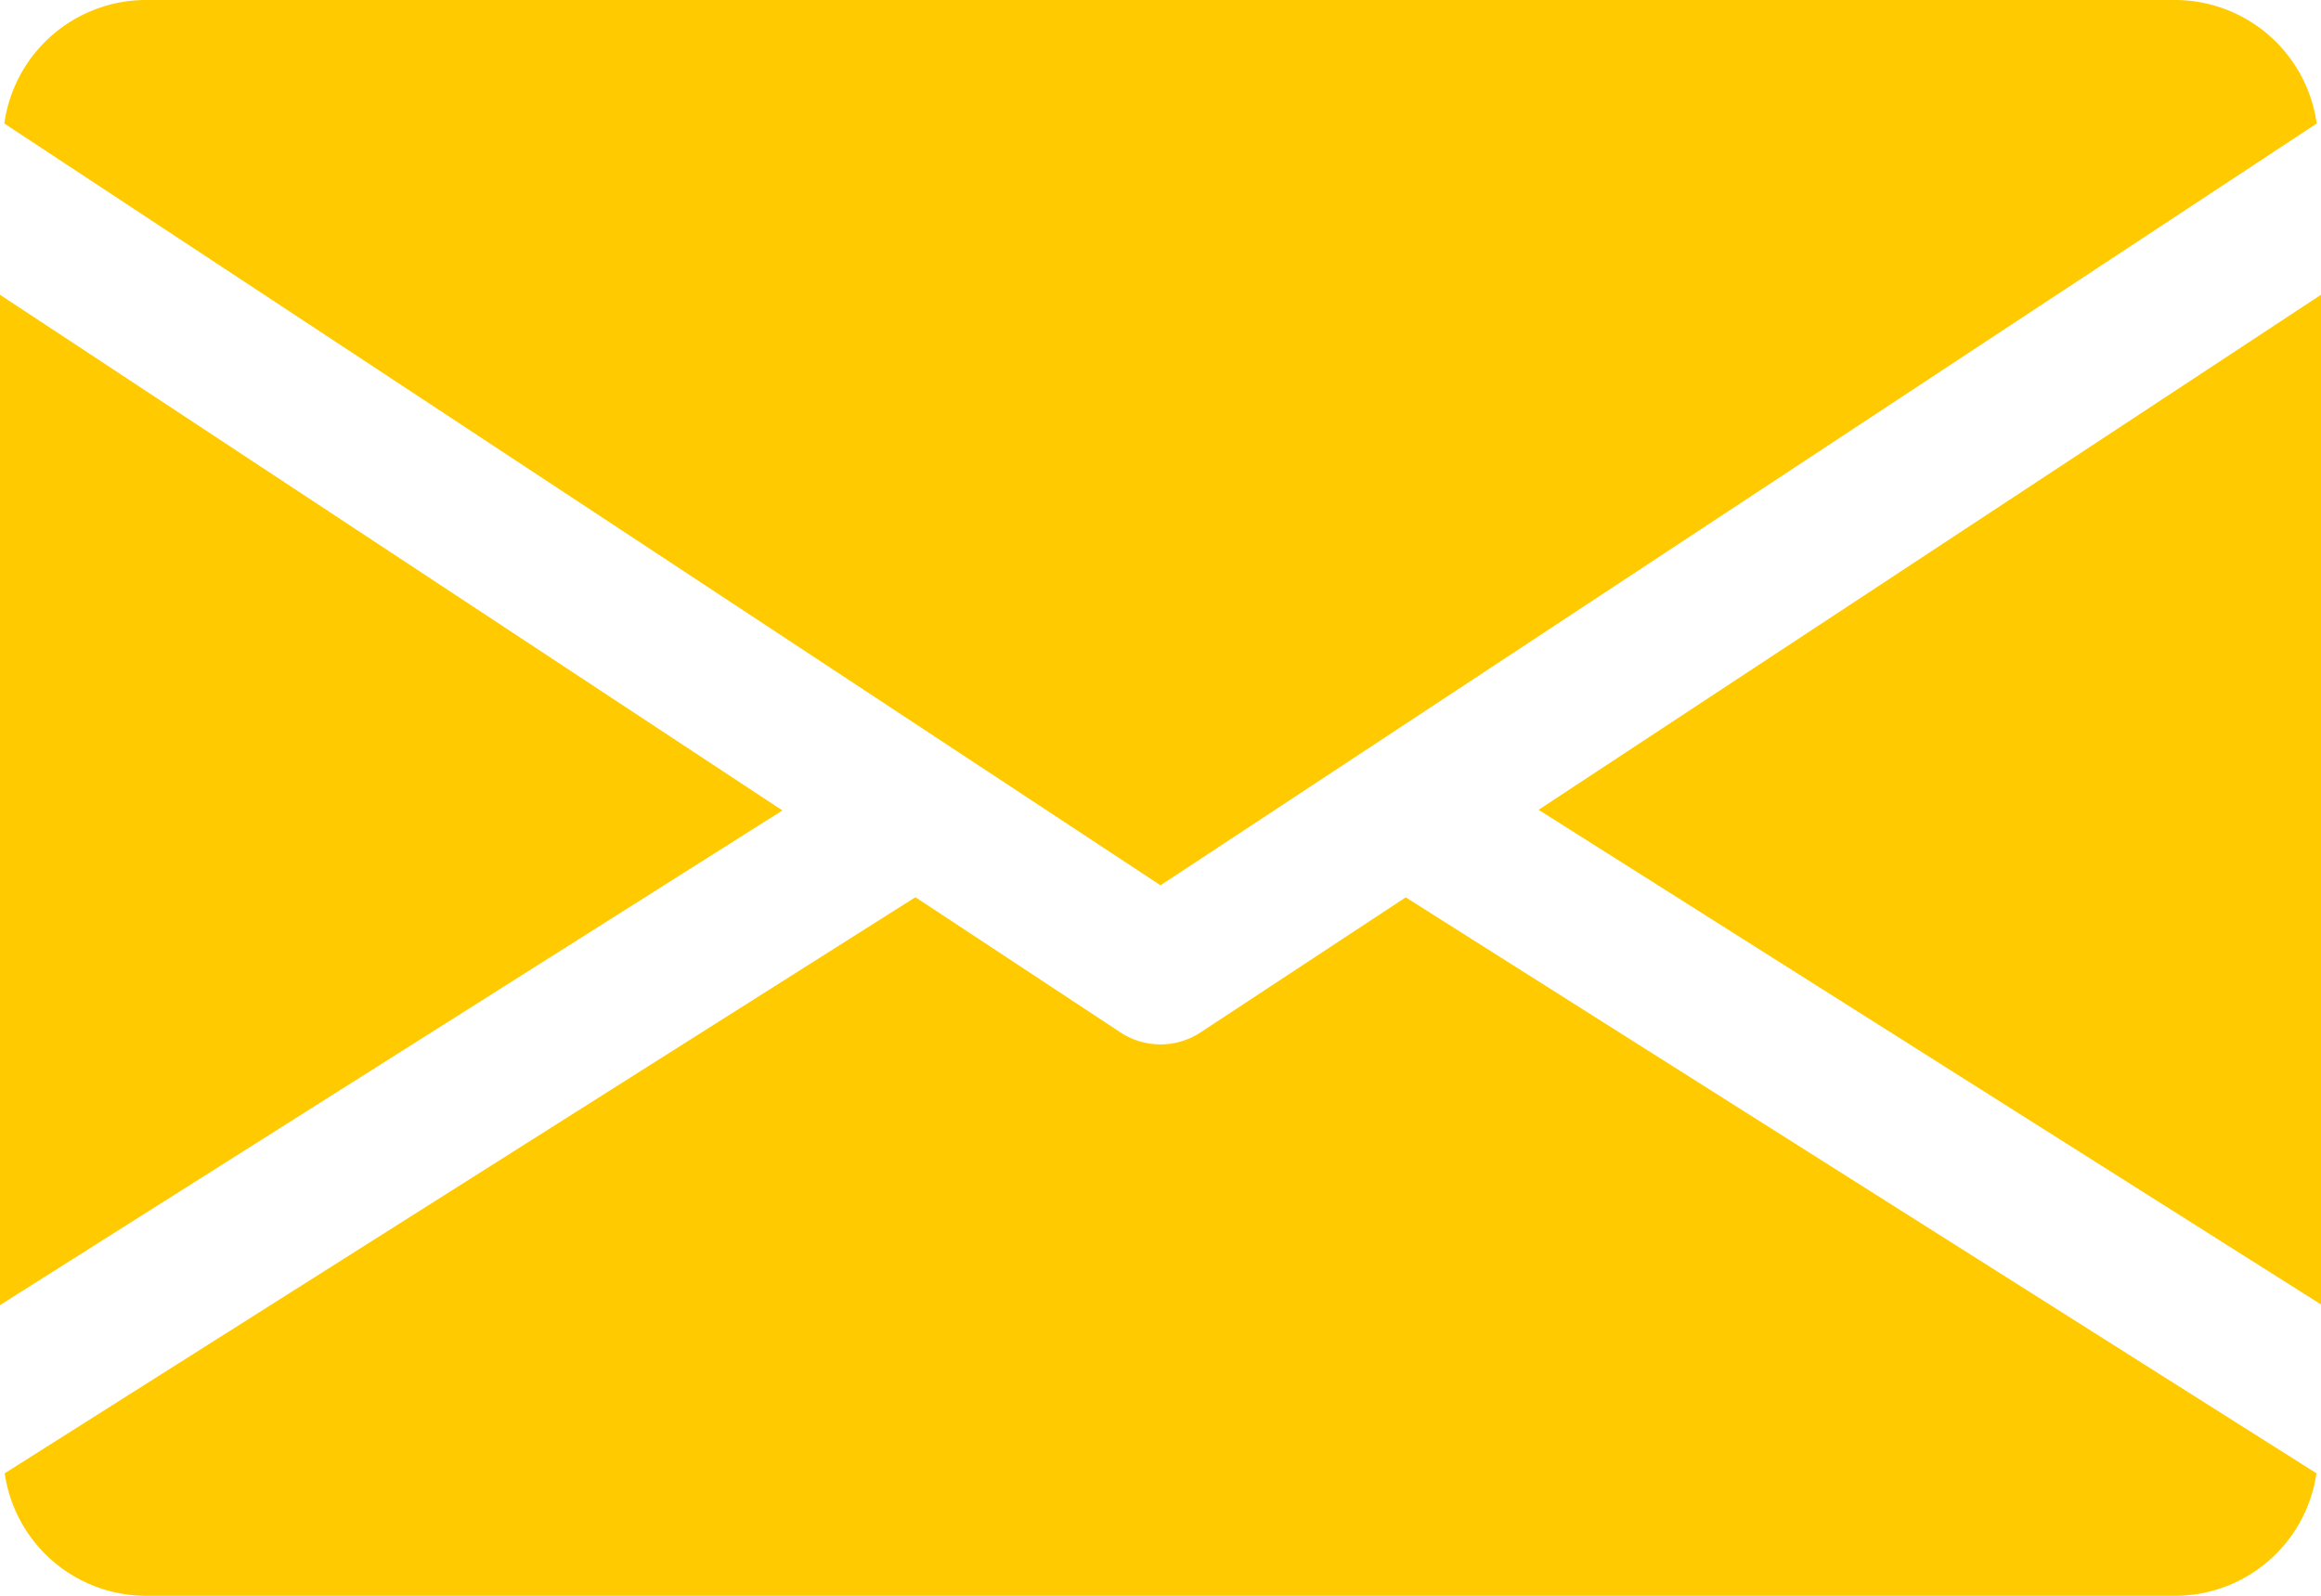
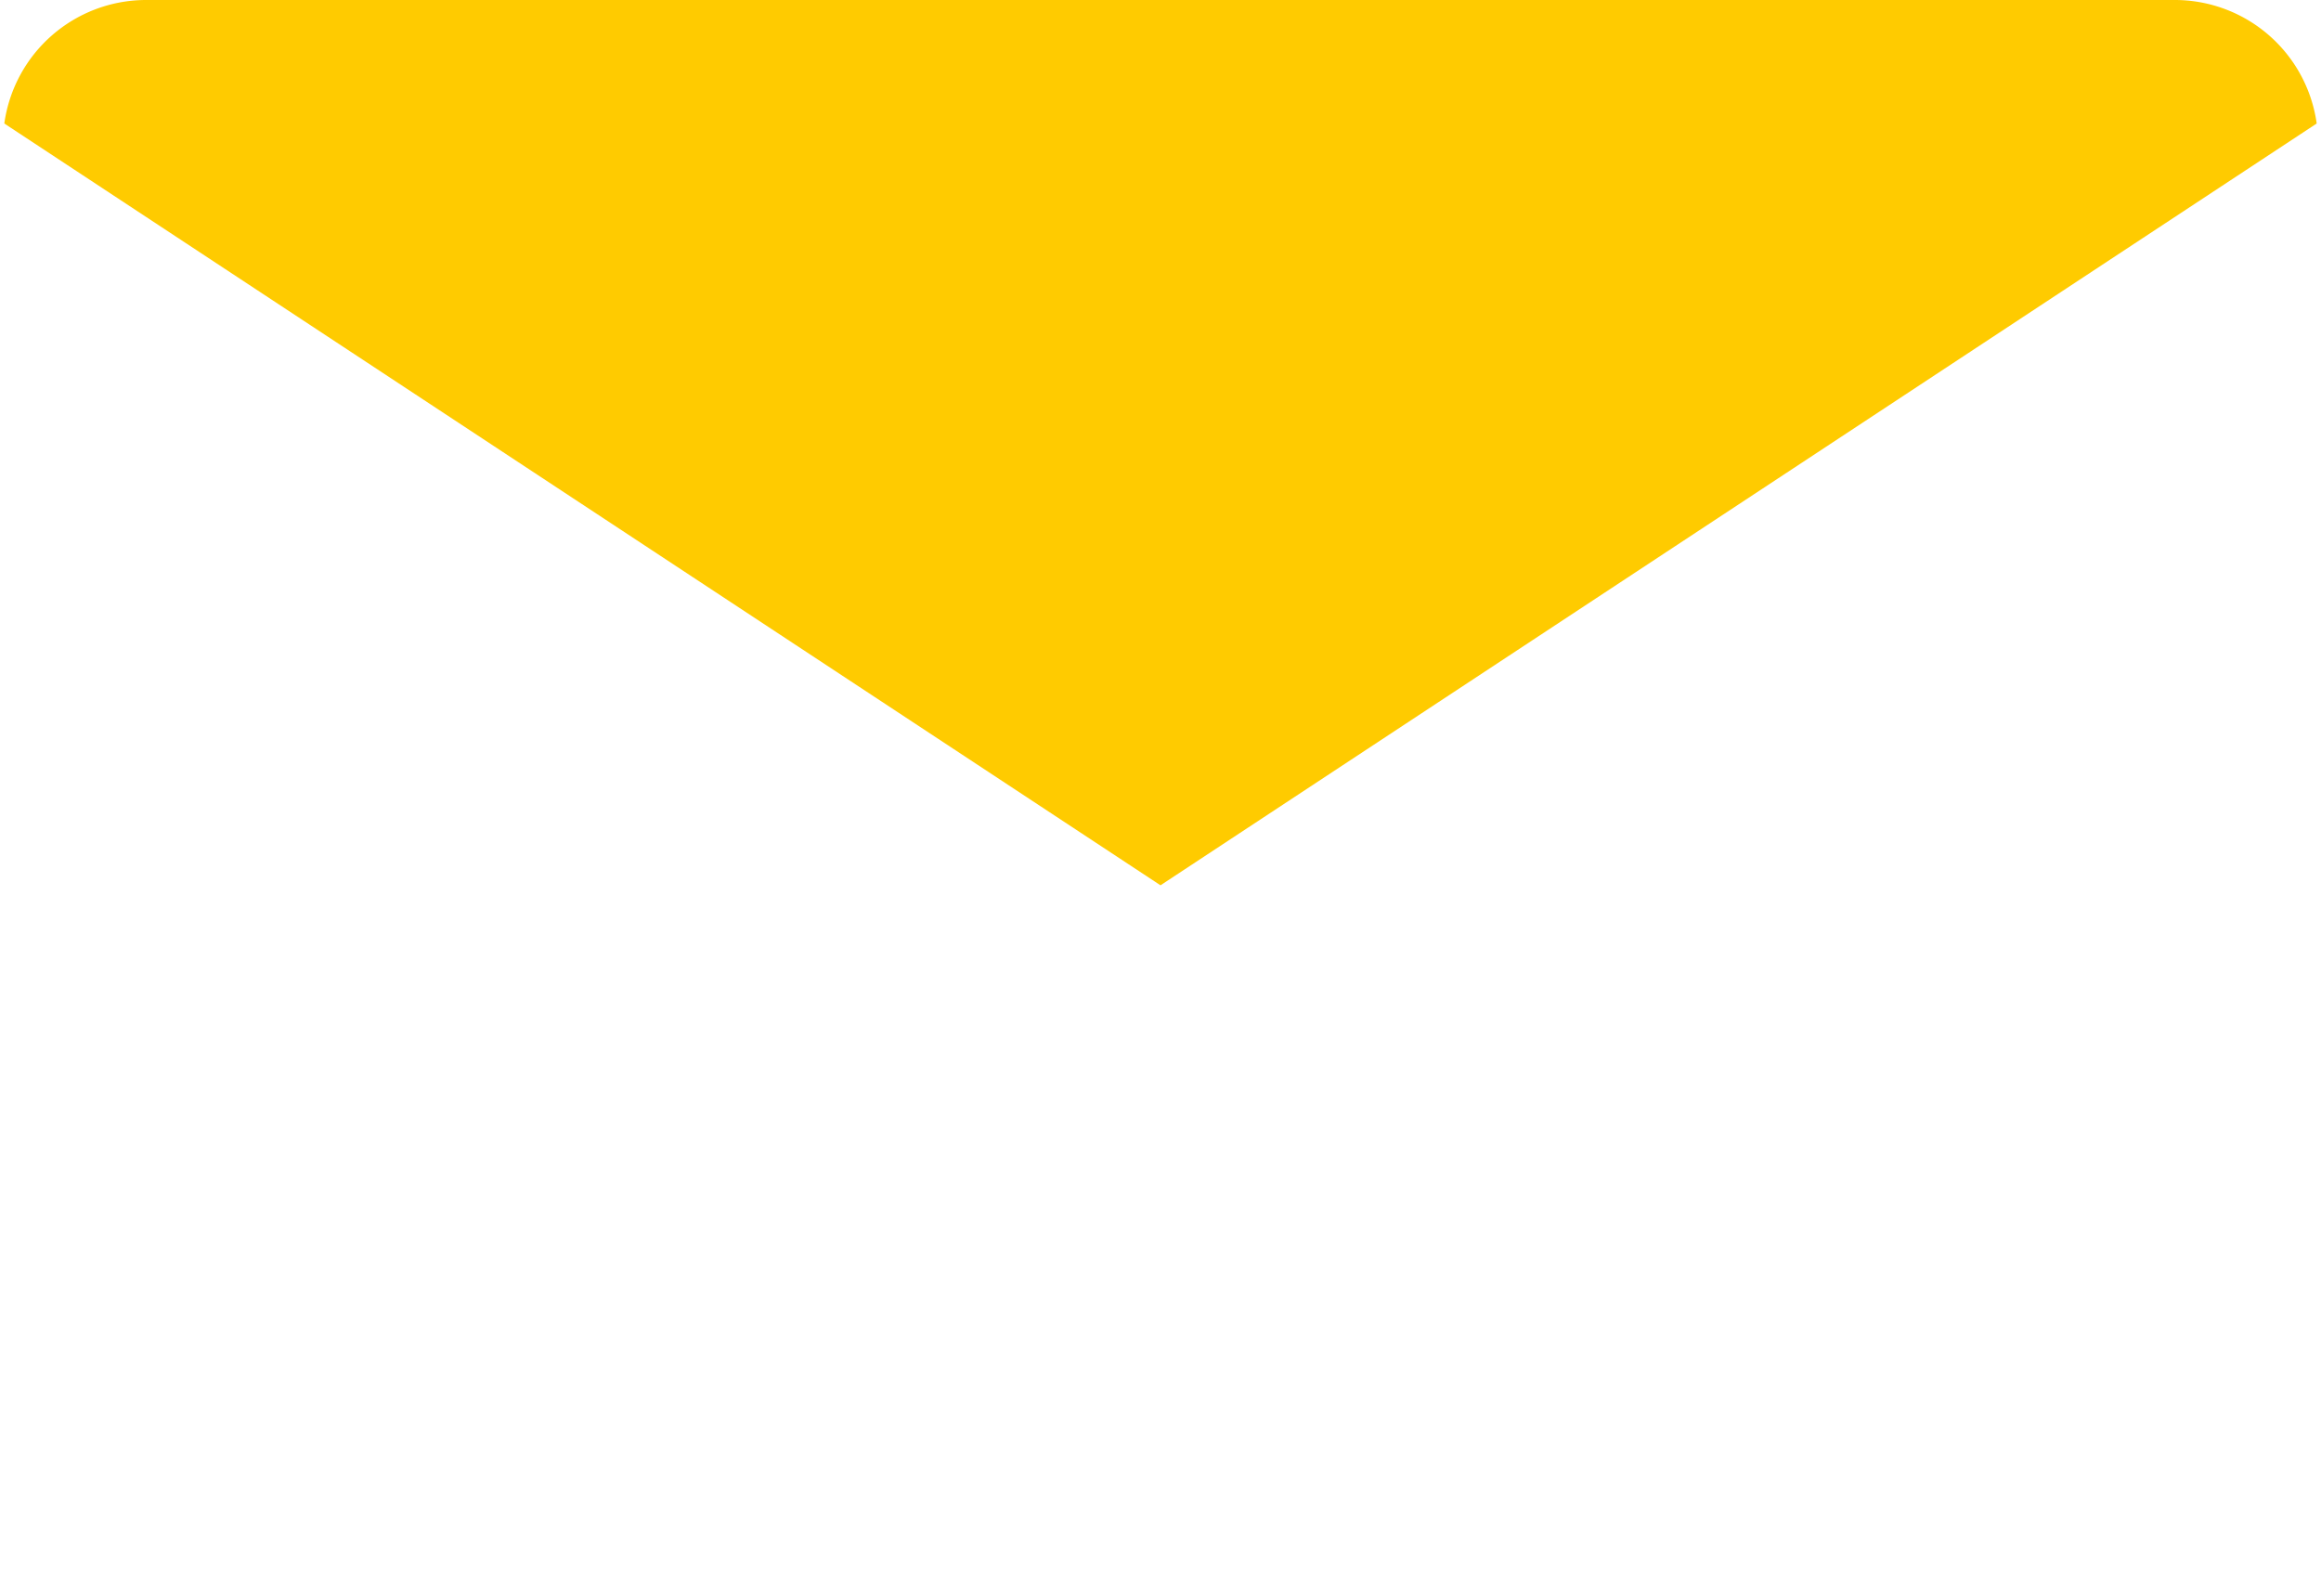
<svg xmlns="http://www.w3.org/2000/svg" width="18.324" height="12.598" viewBox="0 0 18.324 12.598">
  <g transform="translate(0 -80)">
    <g transform="translate(12.147 82.323)">
-       <path d="M339.392,148.966l6.177,3.905V144.9Z" transform="translate(-339.392 -144.896)" fill="#ffcb00" />
+       <path d="M339.392,148.966V144.9Z" transform="translate(-339.392 -144.896)" fill="#ffcb00" />
    </g>
    <g transform="translate(0 82.323)">
-       <path d="M0,144.9v7.976l6.177-3.905Z" transform="translate(0 -144.896)" fill="#ffcb00" />
-     </g>
+       </g>
    <g transform="translate(0.034 80)">
      <path d="M18.1,80H2.071a1.131,1.131,0,0,0-1.111.975l9.128,6.014,9.128-6.014A1.131,1.131,0,0,0,18.1,80Z" transform="translate(-0.96 -80)" fill="#ffcb00" />
    </g>
    <g transform="translate(0.037 87.083)">
-       <path d="M12.085,277.921l-1.621,1.067a.575.575,0,0,1-.63,0L8.214,277.92l-7.19,4.548a1.129,1.129,0,0,0,1.109.967H18.166a1.129,1.129,0,0,0,1.109-.967Z" transform="translate(-1.024 -277.92)" fill="#ffcb00" />
-     </g>
+       </g>
  </g>
</svg>